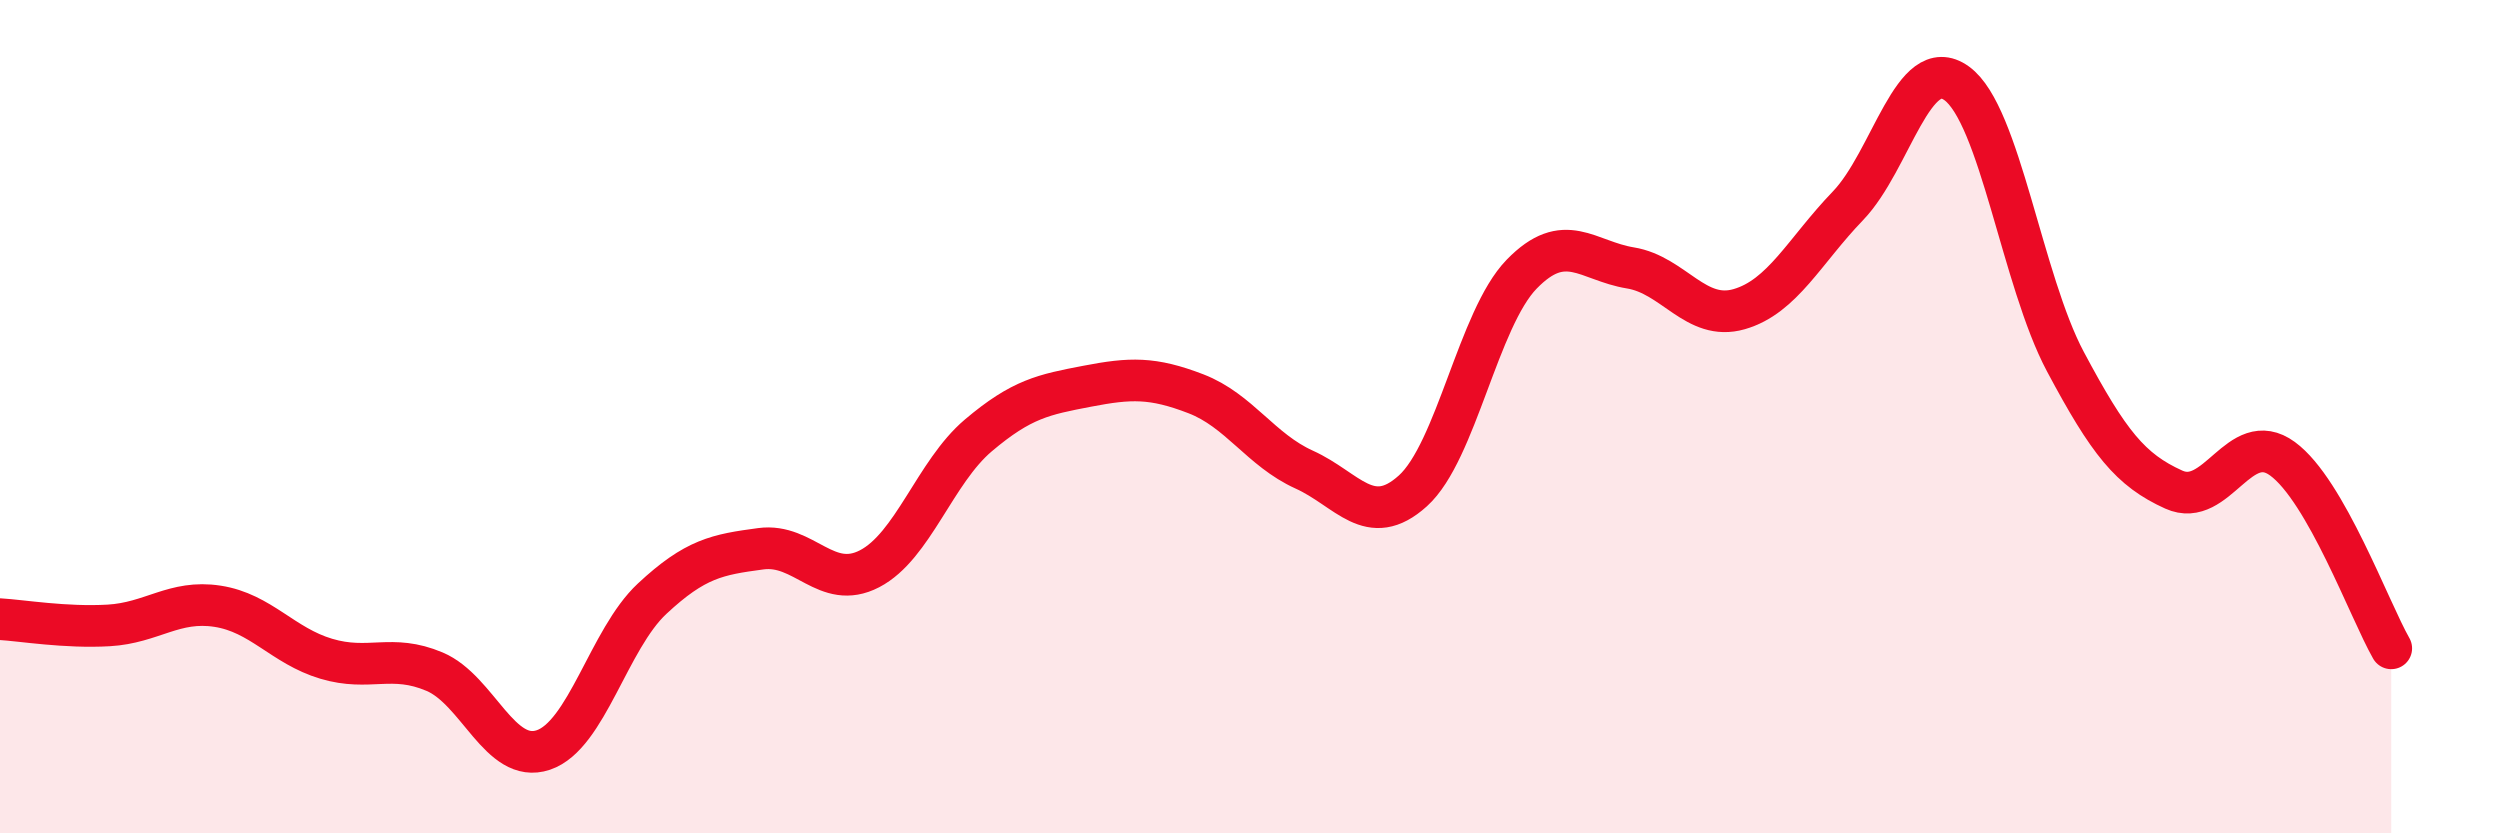
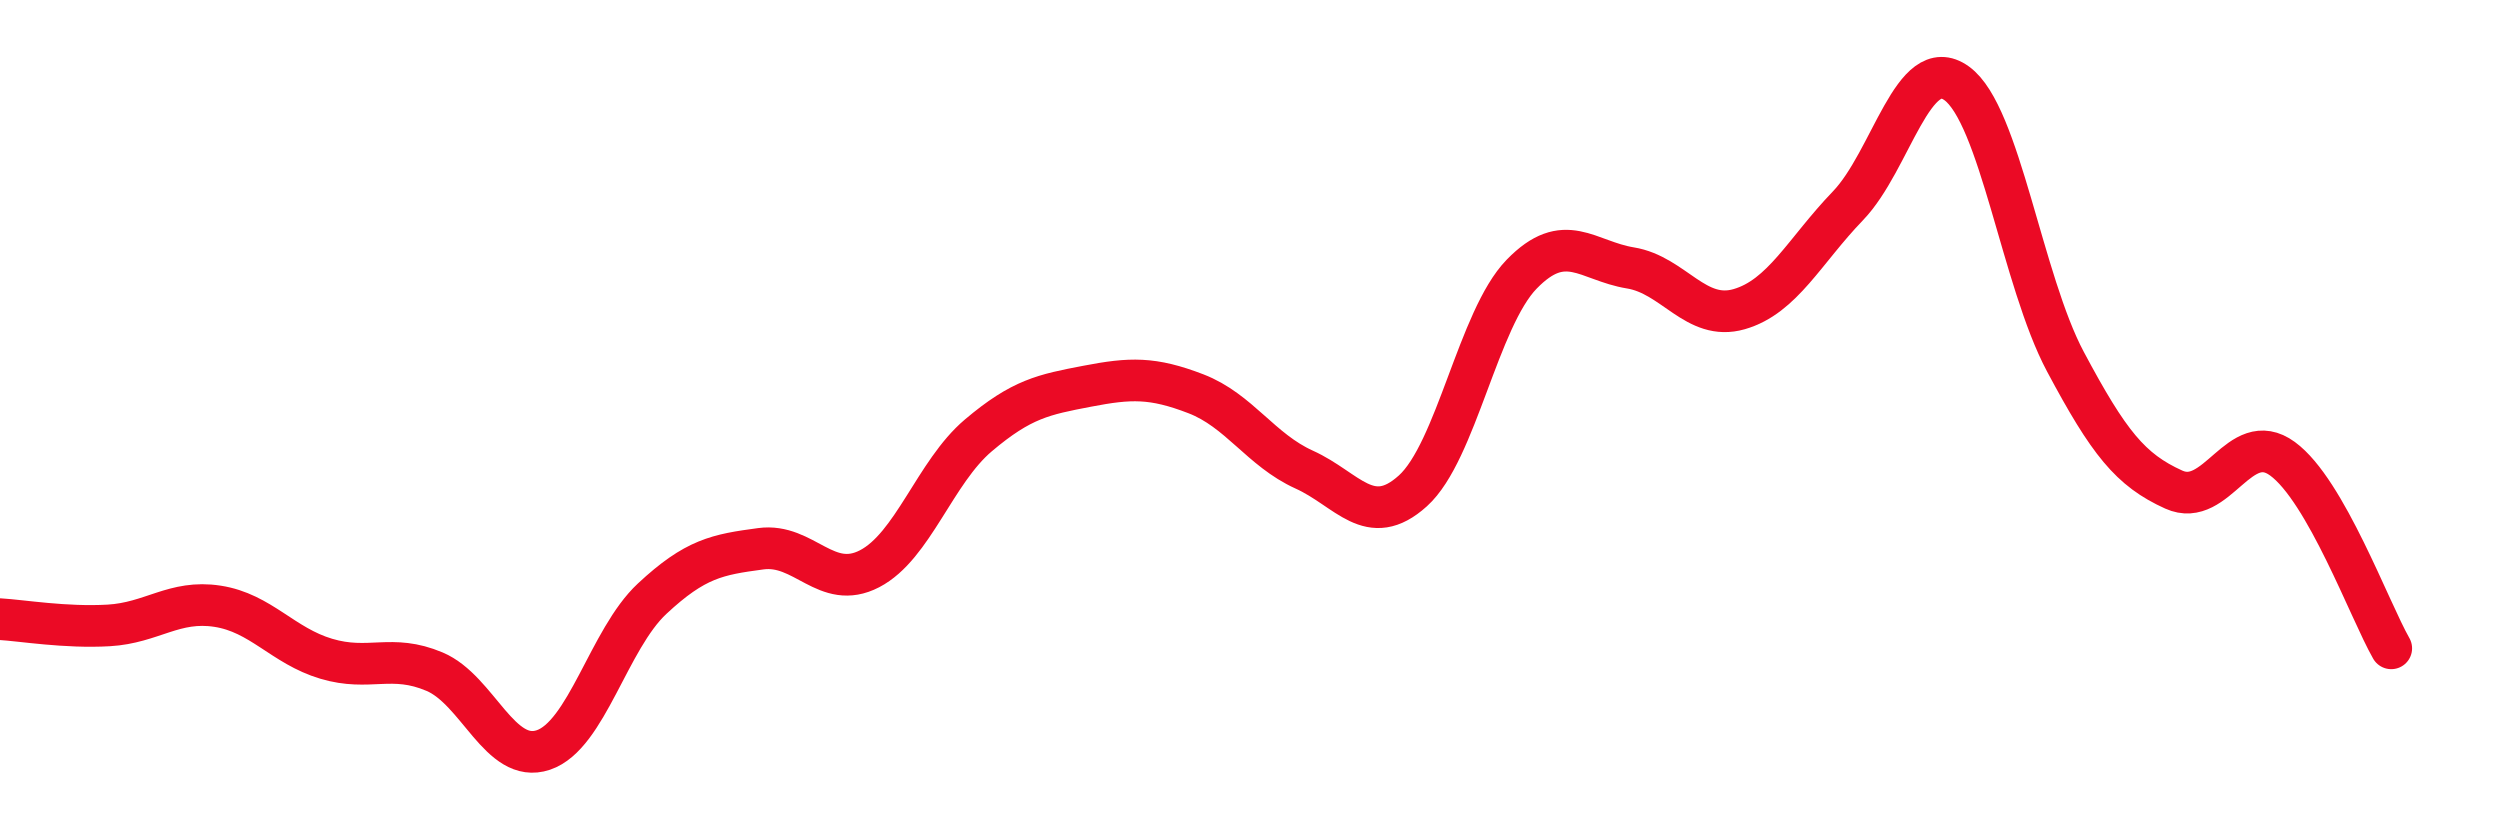
<svg xmlns="http://www.w3.org/2000/svg" width="60" height="20" viewBox="0 0 60 20">
-   <path d="M 0,14.86 C 0.52,14.89 1.57,15.07 2.61,15.01 C 3.65,14.95 4.18,14.39 5.22,14.55 C 6.26,14.71 6.79,15.5 7.83,15.81 C 8.87,16.12 9.39,15.68 10.43,16.12 C 11.47,16.56 12,18.35 13.04,18 C 14.08,17.65 14.61,15.34 15.65,14.37 C 16.69,13.4 17.22,13.31 18.26,13.17 C 19.3,13.03 19.83,14.19 20.87,13.65 C 21.91,13.11 22.44,11.33 23.48,10.45 C 24.52,9.57 25.05,9.47 26.09,9.27 C 27.13,9.07 27.66,9.05 28.7,9.45 C 29.74,9.85 30.26,10.8 31.3,11.27 C 32.34,11.74 32.87,12.72 33.91,11.78 C 34.95,10.84 35.48,7.65 36.52,6.58 C 37.56,5.51 38.09,6.26 39.13,6.43 C 40.17,6.6 40.7,7.72 41.74,7.42 C 42.78,7.12 43.31,6.02 44.35,4.94 C 45.39,3.86 45.92,1.25 46.96,2 C 48,2.75 48.53,6.73 49.57,8.68 C 50.61,10.63 51.13,11.28 52.17,11.75 C 53.21,12.22 53.74,10.25 54.78,11.01 C 55.82,11.77 56.87,14.65 57.39,15.56L57.39 20L0 20Z" fill="#EB0A25" opacity="0.1" stroke-linecap="round" stroke-linejoin="round" />
  <path d="M 0,14.86 C 0.52,14.89 1.57,15.07 2.61,15.01 C 3.65,14.95 4.18,14.39 5.22,14.55 C 6.26,14.71 6.79,15.5 7.83,15.81 C 8.87,16.12 9.39,15.68 10.43,16.12 C 11.47,16.56 12,18.35 13.04,18 C 14.08,17.65 14.61,15.34 15.65,14.37 C 16.69,13.4 17.22,13.31 18.26,13.17 C 19.3,13.03 19.83,14.19 20.87,13.65 C 21.91,13.11 22.44,11.33 23.48,10.45 C 24.52,9.57 25.05,9.47 26.09,9.27 C 27.13,9.07 27.66,9.05 28.7,9.45 C 29.74,9.85 30.26,10.8 31.3,11.27 C 32.34,11.74 32.87,12.72 33.91,11.78 C 34.95,10.84 35.48,7.65 36.52,6.58 C 37.56,5.51 38.09,6.26 39.13,6.43 C 40.17,6.6 40.7,7.72 41.74,7.42 C 42.78,7.12 43.31,6.02 44.35,4.94 C 45.39,3.86 45.92,1.25 46.96,2 C 48,2.75 48.53,6.73 49.57,8.68 C 50.61,10.63 51.13,11.28 52.17,11.75 C 53.21,12.22 53.74,10.25 54.78,11.01 C 55.82,11.77 56.87,14.65 57.39,15.56" stroke="#EB0A25" stroke-width="1" fill="none" stroke-linecap="round" stroke-linejoin="round" />
</svg>